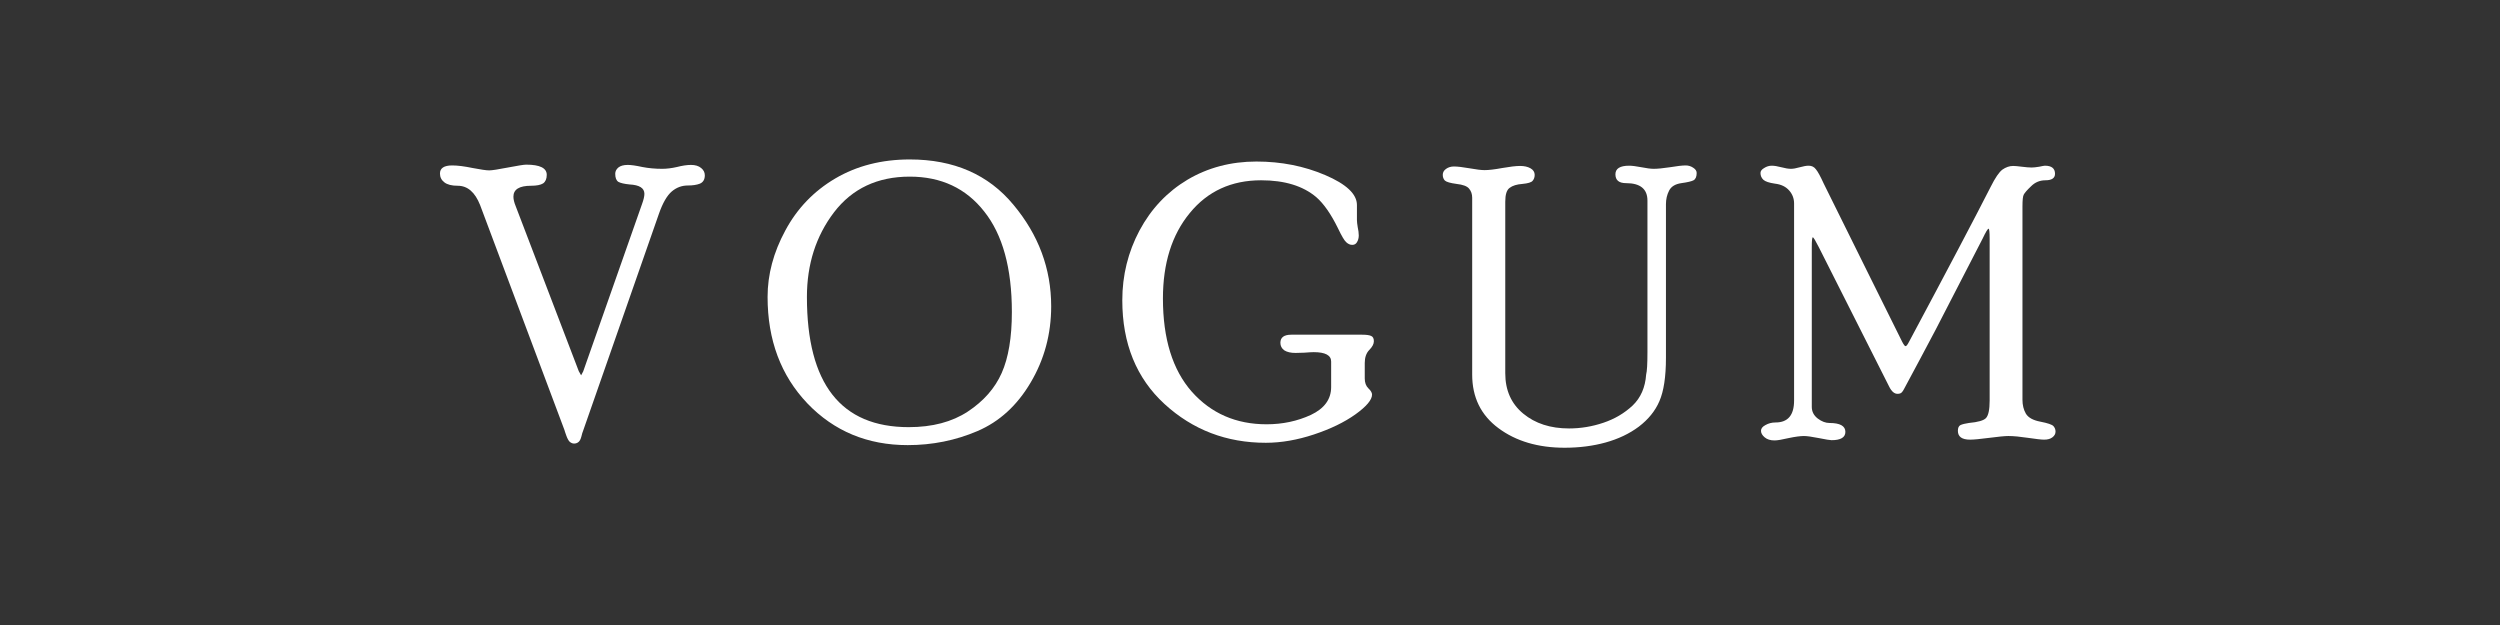
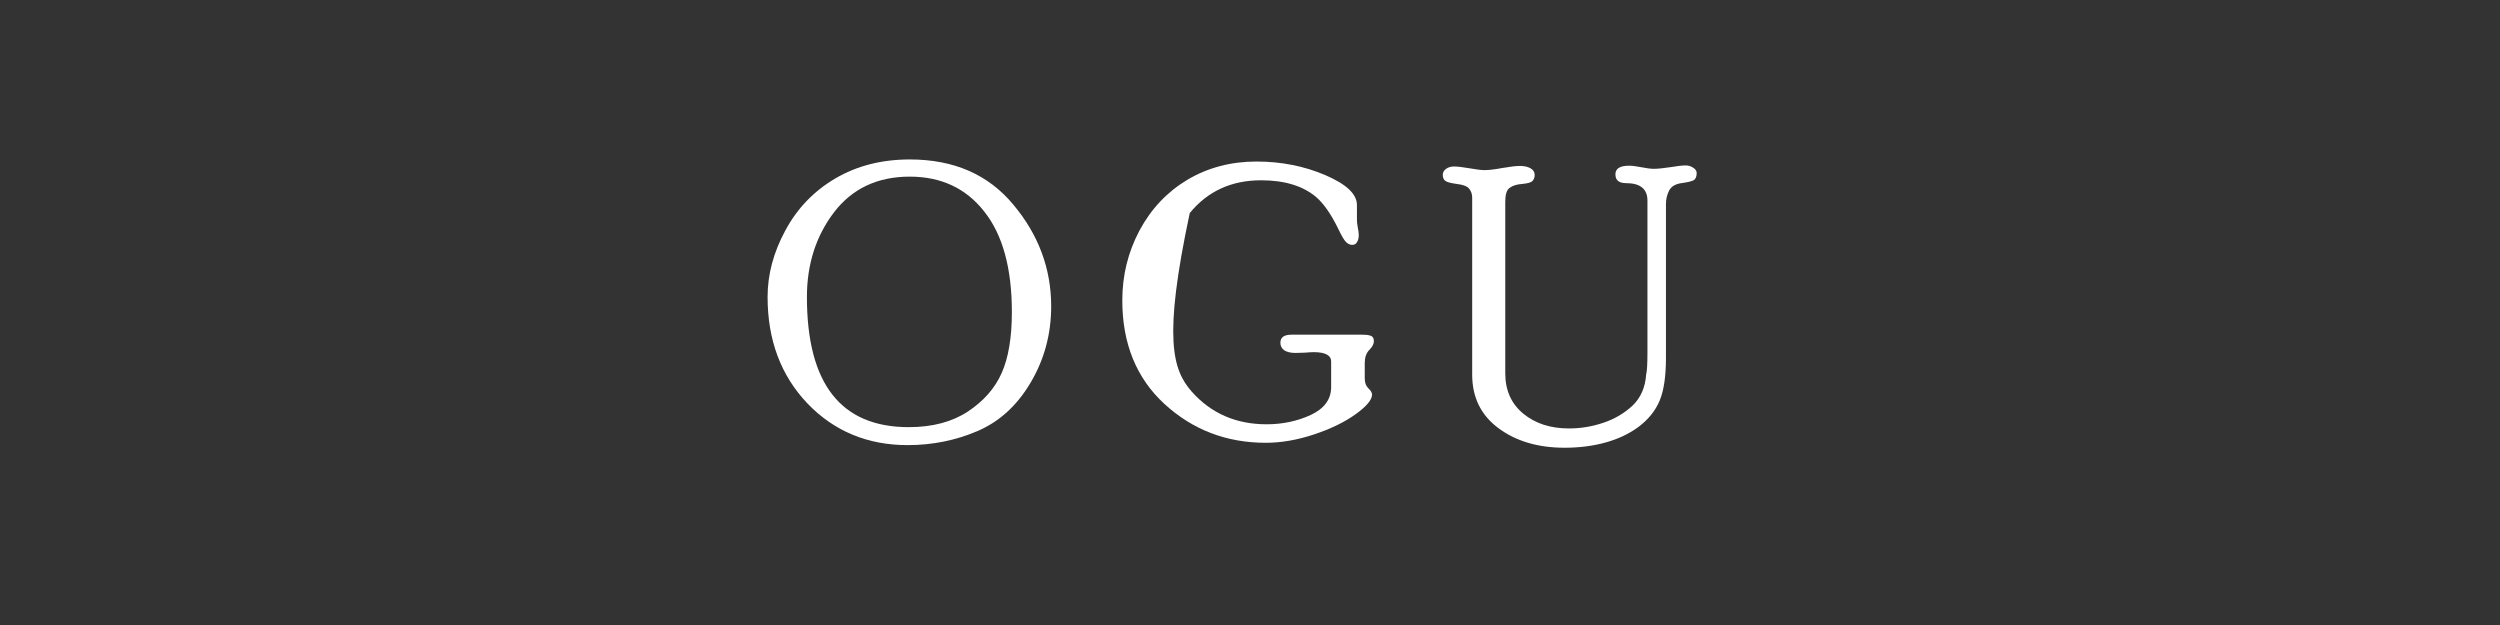
<svg xmlns="http://www.w3.org/2000/svg" width="200" zoomAndPan="magnify" viewBox="0 0 150 37.5" height="50" preserveAspectRatio="xMidYMid meet" version="1.2">
  <rect x="0" y="0" width="150" height="37.5" fill="#333333" stroke="none" />
  <defs />
  <g id="4e0a3d9d72">
    <g style="fill:#ffffff;fill-opacity:1;">
      <g transform="translate(26.617, 26.223)">
-         <path style="stroke:none" d="M 11.906 -13.984 C 12 -14.242 12.047 -14.445 12.047 -14.594 C 12.047 -14.938 11.75 -15.125 11.156 -15.156 C 10.844 -15.188 10.617 -15.238 10.484 -15.312 C 10.359 -15.395 10.297 -15.555 10.297 -15.797 C 10.297 -15.941 10.359 -16.066 10.484 -16.172 C 10.609 -16.273 10.797 -16.328 11.047 -16.328 C 11.254 -16.328 11.547 -16.285 11.922 -16.203 C 12.305 -16.129 12.703 -16.094 13.109 -16.094 C 13.379 -16.094 13.676 -16.129 14 -16.203 C 14.32 -16.285 14.602 -16.328 14.844 -16.328 C 15.102 -16.328 15.305 -16.266 15.453 -16.141 C 15.598 -16.023 15.672 -15.879 15.672 -15.703 C 15.672 -15.453 15.57 -15.285 15.375 -15.203 C 15.188 -15.129 14.945 -15.094 14.656 -15.094 C 14.289 -15.094 13.969 -14.973 13.688 -14.734 C 13.406 -14.492 13.148 -14.051 12.922 -13.406 L 8.359 -0.344 C 8.336 -0.301 8.305 -0.195 8.266 -0.031 C 8.223 0.133 8.164 0.242 8.094 0.297 C 8.02 0.359 7.93 0.391 7.828 0.391 C 7.734 0.391 7.645 0.352 7.562 0.281 C 7.488 0.207 7.422 0.082 7.359 -0.094 C 7.297 -0.27 7.258 -0.379 7.25 -0.422 L 2.188 -13.922 C 1.883 -14.691 1.438 -15.078 0.844 -15.078 C 0.488 -15.078 0.223 -15.145 0.047 -15.281 C -0.129 -15.414 -0.219 -15.594 -0.219 -15.812 C -0.219 -16.133 0.023 -16.297 0.516 -16.297 C 0.848 -16.297 1.258 -16.242 1.75 -16.141 C 2.238 -16.047 2.566 -16 2.734 -16 C 2.891 -16 3.266 -16.055 3.859 -16.172 C 4.453 -16.285 4.816 -16.344 4.953 -16.344 C 5.773 -16.344 6.188 -16.141 6.188 -15.734 C 6.188 -15.492 6.113 -15.32 5.969 -15.219 C 5.82 -15.125 5.582 -15.078 5.25 -15.078 C 4.539 -15.078 4.188 -14.859 4.188 -14.422 C 4.188 -14.266 4.234 -14.07 4.328 -13.844 L 8.109 -3.953 L 8.25 -3.703 L 8.375 -3.938 Z M 11.906 -13.984 " />
-       </g>
+         </g>
      <g transform="translate(42.065, 26.223)">
        <path style="stroke:none" d="" />
      </g>
      <g transform="translate(45.774, 26.223)">
        <path style="stroke:none" d="M 8.812 -16.656 C 11.457 -16.656 13.531 -15.75 15.031 -13.938 C 16.539 -12.133 17.297 -10.102 17.297 -7.844 C 17.297 -6.176 16.883 -4.648 16.062 -3.266 C 15.25 -1.891 14.188 -0.922 12.875 -0.359 C 11.562 0.203 10.164 0.484 8.688 0.484 C 6.281 0.484 4.273 -0.348 2.672 -2.016 C 1.078 -3.691 0.281 -5.82 0.281 -8.406 C 0.281 -9.75 0.633 -11.078 1.344 -12.391 C 2.051 -13.711 3.051 -14.754 4.344 -15.516 C 5.633 -16.273 7.125 -16.656 8.812 -16.656 Z M 8.75 -0.594 C 10.164 -0.594 11.348 -0.906 12.297 -1.531 C 13.242 -2.156 13.922 -2.926 14.328 -3.844 C 14.734 -4.758 14.938 -5.977 14.938 -7.5 C 14.938 -10.133 14.383 -12.145 13.281 -13.531 C 12.188 -14.926 10.695 -15.625 8.812 -15.625 C 6.875 -15.625 5.359 -14.91 4.266 -13.484 C 3.18 -12.055 2.641 -10.363 2.641 -8.406 C 2.641 -3.195 4.676 -0.594 8.75 -0.594 Z M 8.75 -0.594 " />
      </g>
      <g transform="translate(63.348, 26.223)">
        <path style="stroke:none" d="" />
      </g>
      <g transform="translate(67.057, 26.223)">
-         <path style="stroke:none" d="M 14.672 -6.141 C 14.941 -6.141 15.125 -6.113 15.219 -6.062 C 15.32 -6.02 15.375 -5.914 15.375 -5.75 C 15.375 -5.582 15.281 -5.406 15.094 -5.219 C 14.914 -5.031 14.828 -4.77 14.828 -4.438 L 14.828 -3.516 C 14.828 -3.266 14.898 -3.066 15.047 -2.922 C 15.191 -2.785 15.266 -2.66 15.266 -2.547 C 15.266 -2.234 14.93 -1.836 14.266 -1.359 C 13.609 -0.891 12.781 -0.488 11.781 -0.156 C 10.781 0.176 9.816 0.344 8.891 0.344 C 6.535 0.344 4.508 -0.43 2.812 -1.984 C 1.125 -3.535 0.281 -5.609 0.281 -8.203 C 0.281 -9.703 0.625 -11.098 1.312 -12.391 C 2.008 -13.691 2.969 -14.707 4.188 -15.438 C 5.414 -16.164 6.797 -16.531 8.328 -16.531 C 9.816 -16.531 11.191 -16.258 12.453 -15.719 C 13.723 -15.176 14.359 -14.578 14.359 -13.922 L 14.359 -13.016 C 14.359 -12.922 14.375 -12.781 14.406 -12.594 C 14.445 -12.414 14.469 -12.25 14.469 -12.094 C 14.469 -11.938 14.43 -11.801 14.359 -11.688 C 14.297 -11.582 14.203 -11.531 14.078 -11.531 C 13.953 -11.531 13.832 -11.582 13.719 -11.688 C 13.602 -11.789 13.438 -12.07 13.219 -12.531 C 12.801 -13.383 12.367 -14.004 11.922 -14.391 C 11.129 -15.066 10.023 -15.406 8.609 -15.406 C 6.828 -15.406 5.398 -14.75 4.328 -13.438 C 3.254 -12.133 2.719 -10.426 2.719 -8.312 C 2.719 -5.895 3.297 -4.031 4.453 -2.719 C 5.617 -1.414 7.113 -0.766 8.938 -0.766 C 9.895 -0.766 10.781 -0.953 11.594 -1.328 C 12.406 -1.711 12.812 -2.27 12.812 -3 L 12.812 -4.531 C 12.812 -4.906 12.461 -5.094 11.766 -5.094 C 11.648 -5.094 11.461 -5.082 11.203 -5.062 C 10.953 -5.051 10.773 -5.047 10.672 -5.047 C 10.391 -5.047 10.164 -5.098 10 -5.203 C 9.844 -5.316 9.766 -5.469 9.766 -5.656 C 9.766 -5.977 9.984 -6.141 10.422 -6.141 Z M 14.672 -6.141 " />
+         <path style="stroke:none" d="M 14.672 -6.141 C 14.941 -6.141 15.125 -6.113 15.219 -6.062 C 15.32 -6.02 15.375 -5.914 15.375 -5.75 C 15.375 -5.582 15.281 -5.406 15.094 -5.219 C 14.914 -5.031 14.828 -4.77 14.828 -4.438 L 14.828 -3.516 C 14.828 -3.266 14.898 -3.066 15.047 -2.922 C 15.191 -2.785 15.266 -2.66 15.266 -2.547 C 15.266 -2.234 14.93 -1.836 14.266 -1.359 C 13.609 -0.891 12.781 -0.488 11.781 -0.156 C 10.781 0.176 9.816 0.344 8.891 0.344 C 6.535 0.344 4.508 -0.43 2.812 -1.984 C 1.125 -3.535 0.281 -5.609 0.281 -8.203 C 0.281 -9.703 0.625 -11.098 1.312 -12.391 C 2.008 -13.691 2.969 -14.707 4.188 -15.438 C 5.414 -16.164 6.797 -16.531 8.328 -16.531 C 9.816 -16.531 11.191 -16.258 12.453 -15.719 C 13.723 -15.176 14.359 -14.578 14.359 -13.922 L 14.359 -13.016 C 14.359 -12.922 14.375 -12.781 14.406 -12.594 C 14.445 -12.414 14.469 -12.25 14.469 -12.094 C 14.469 -11.938 14.43 -11.801 14.359 -11.688 C 14.297 -11.582 14.203 -11.531 14.078 -11.531 C 13.953 -11.531 13.832 -11.582 13.719 -11.688 C 13.602 -11.789 13.438 -12.07 13.219 -12.531 C 12.801 -13.383 12.367 -14.004 11.922 -14.391 C 11.129 -15.066 10.023 -15.406 8.609 -15.406 C 6.828 -15.406 5.398 -14.75 4.328 -13.438 C 2.719 -5.895 3.297 -4.031 4.453 -2.719 C 5.617 -1.414 7.113 -0.766 8.938 -0.766 C 9.895 -0.766 10.781 -0.953 11.594 -1.328 C 12.406 -1.711 12.812 -2.27 12.812 -3 L 12.812 -4.531 C 12.812 -4.906 12.461 -5.094 11.766 -5.094 C 11.648 -5.094 11.461 -5.082 11.203 -5.062 C 10.953 -5.051 10.773 -5.047 10.672 -5.047 C 10.391 -5.047 10.164 -5.098 10 -5.203 C 9.844 -5.316 9.766 -5.469 9.766 -5.656 C 9.766 -5.977 9.984 -6.141 10.422 -6.141 Z M 14.672 -6.141 " />
      </g>
      <g transform="translate(82.81, 26.223)">
        <path style="stroke:none" d="" />
      </g>
      <g transform="translate(86.519, 26.223)">
        <path style="stroke:none" d="M 12.328 -14.188 C 12.328 -14.883 11.898 -15.234 11.047 -15.234 C 10.617 -15.234 10.406 -15.41 10.406 -15.766 C 10.406 -16.109 10.68 -16.281 11.234 -16.281 C 11.398 -16.281 11.645 -16.25 11.969 -16.188 C 12.289 -16.125 12.535 -16.094 12.703 -16.094 C 12.93 -16.094 13.254 -16.125 13.672 -16.188 C 14.098 -16.258 14.414 -16.297 14.625 -16.297 C 14.789 -16.297 14.941 -16.25 15.078 -16.156 C 15.211 -16.07 15.281 -15.969 15.281 -15.844 C 15.281 -15.625 15.219 -15.477 15.094 -15.406 C 14.977 -15.344 14.734 -15.285 14.359 -15.234 C 13.992 -15.18 13.75 -15.031 13.625 -14.781 C 13.5 -14.539 13.438 -14.27 13.438 -13.969 L 13.438 -4.75 C 13.438 -3.613 13.305 -2.75 13.047 -2.156 C 12.797 -1.57 12.383 -1.062 11.812 -0.625 C 11.238 -0.195 10.57 0.117 9.812 0.328 C 9.062 0.535 8.242 0.641 7.359 0.641 C 5.766 0.641 4.441 0.25 3.391 -0.531 C 2.336 -1.312 1.812 -2.383 1.812 -3.75 L 1.812 -14.359 C 1.812 -14.578 1.75 -14.758 1.625 -14.906 C 1.508 -15.051 1.258 -15.145 0.875 -15.188 C 0.5 -15.238 0.266 -15.305 0.172 -15.391 C 0.086 -15.484 0.047 -15.598 0.047 -15.734 C 0.047 -15.879 0.113 -16 0.25 -16.094 C 0.383 -16.188 0.539 -16.234 0.719 -16.234 C 0.938 -16.234 1.25 -16.195 1.656 -16.125 C 2.062 -16.051 2.363 -16.016 2.562 -16.016 C 2.801 -16.016 3.148 -16.055 3.609 -16.141 C 4.078 -16.223 4.438 -16.266 4.688 -16.266 C 4.938 -16.266 5.145 -16.219 5.312 -16.125 C 5.477 -16.031 5.562 -15.898 5.562 -15.734 C 5.562 -15.586 5.52 -15.469 5.438 -15.375 C 5.363 -15.281 5.16 -15.219 4.828 -15.188 C 4.492 -15.164 4.238 -15.086 4.062 -14.953 C 3.883 -14.828 3.797 -14.551 3.797 -14.125 L 3.797 -3.828 C 3.797 -2.805 4.156 -2 4.875 -1.406 C 5.594 -0.812 6.508 -0.516 7.625 -0.516 C 8.32 -0.516 9.008 -0.629 9.688 -0.859 C 10.363 -1.086 10.945 -1.43 11.438 -1.891 C 11.926 -2.359 12.195 -2.977 12.25 -3.75 C 12.301 -3.938 12.328 -4.383 12.328 -5.094 Z M 12.328 -14.188 " />
      </g>
      <g transform="translate(101.967, 26.223)">
        <path style="stroke:none" d="" />
      </g>
      <g transform="translate(105.676, 26.223)">
-         <path style="stroke:none" d="M 15.672 -2.234 C 15.672 -1.922 15.738 -1.645 15.875 -1.406 C 16.02 -1.164 16.312 -1.004 16.75 -0.922 C 17.188 -0.836 17.445 -0.75 17.531 -0.656 C 17.613 -0.562 17.656 -0.453 17.656 -0.328 C 17.656 -0.191 17.594 -0.078 17.469 0.016 C 17.352 0.109 17.188 0.156 16.969 0.156 C 16.801 0.156 16.477 0.117 16 0.047 C 15.531 -0.023 15.141 -0.062 14.828 -0.062 C 14.609 -0.062 14.227 -0.023 13.688 0.047 C 13.145 0.117 12.758 0.156 12.531 0.156 C 12.039 0.156 11.797 -0.02 11.797 -0.375 C 11.797 -0.551 11.848 -0.664 11.953 -0.719 C 12.066 -0.77 12.234 -0.812 12.453 -0.844 C 13.004 -0.895 13.348 -0.992 13.484 -1.141 C 13.629 -1.297 13.703 -1.645 13.703 -2.188 L 13.703 -11.891 C 13.703 -12.297 13.68 -12.5 13.641 -12.5 C 13.586 -12.5 13.469 -12.301 13.281 -11.906 L 11.516 -8.484 C 10.785 -7.047 10.117 -5.77 9.516 -4.656 C 8.922 -3.551 8.602 -2.957 8.562 -2.875 C 8.52 -2.789 8.473 -2.723 8.422 -2.672 C 8.367 -2.617 8.285 -2.594 8.172 -2.594 C 7.984 -2.594 7.816 -2.738 7.672 -3.031 L 3.453 -11.391 C 3.254 -11.785 3.133 -11.984 3.094 -11.984 C 3.051 -11.984 3.031 -11.785 3.031 -11.391 L 3.031 -1.812 C 3.031 -1.531 3.148 -1.297 3.391 -1.109 C 3.629 -0.93 3.863 -0.844 4.094 -0.844 C 4.727 -0.844 5.047 -0.664 5.047 -0.312 C 5.047 0.02 4.77 0.188 4.219 0.188 C 4.125 0.188 3.867 0.145 3.453 0.062 C 3.035 -0.02 2.738 -0.062 2.562 -0.062 C 2.344 -0.062 2.035 -0.02 1.641 0.062 C 1.242 0.156 0.961 0.203 0.797 0.203 C 0.547 0.203 0.348 0.141 0.203 0.016 C 0.055 -0.109 -0.016 -0.238 -0.016 -0.375 C -0.016 -0.508 0.07 -0.625 0.25 -0.719 C 0.426 -0.82 0.629 -0.875 0.859 -0.875 C 1.598 -0.875 1.969 -1.312 1.969 -2.188 L 1.969 -14.016 C 1.969 -14.316 1.867 -14.578 1.672 -14.797 C 1.473 -15.023 1.191 -15.16 0.828 -15.203 C 0.473 -15.254 0.238 -15.332 0.125 -15.438 C 0.008 -15.551 -0.047 -15.688 -0.047 -15.844 C -0.047 -15.957 0.023 -16.055 0.172 -16.141 C 0.316 -16.234 0.469 -16.281 0.625 -16.281 C 0.781 -16.281 0.973 -16.25 1.203 -16.188 C 1.441 -16.125 1.633 -16.094 1.781 -16.094 C 1.914 -16.094 2.094 -16.125 2.312 -16.188 C 2.531 -16.25 2.707 -16.281 2.844 -16.281 C 3.031 -16.281 3.176 -16.207 3.281 -16.062 C 3.395 -15.926 3.551 -15.641 3.75 -15.203 L 6.312 -10.031 L 8.453 -5.719 C 8.547 -5.539 8.613 -5.453 8.656 -5.453 C 8.707 -5.453 8.773 -5.535 8.859 -5.703 C 11.191 -10.066 12.828 -13.172 13.766 -15.016 C 14.035 -15.555 14.27 -15.898 14.469 -16.047 C 14.676 -16.191 14.891 -16.266 15.109 -16.266 C 15.223 -16.266 15.398 -16.25 15.641 -16.219 C 15.891 -16.188 16.082 -16.172 16.219 -16.172 C 16.332 -16.172 16.484 -16.188 16.672 -16.219 C 16.859 -16.258 16.973 -16.281 17.016 -16.281 C 17.422 -16.281 17.625 -16.117 17.625 -15.797 C 17.625 -15.535 17.43 -15.406 17.047 -15.406 C 16.711 -15.406 16.426 -15.285 16.188 -15.047 C 15.945 -14.816 15.801 -14.648 15.75 -14.547 C 15.695 -14.453 15.672 -14.211 15.672 -13.828 Z M 15.672 -2.234 " />
-       </g>
+         </g>
    </g>
  </g>
</svg>